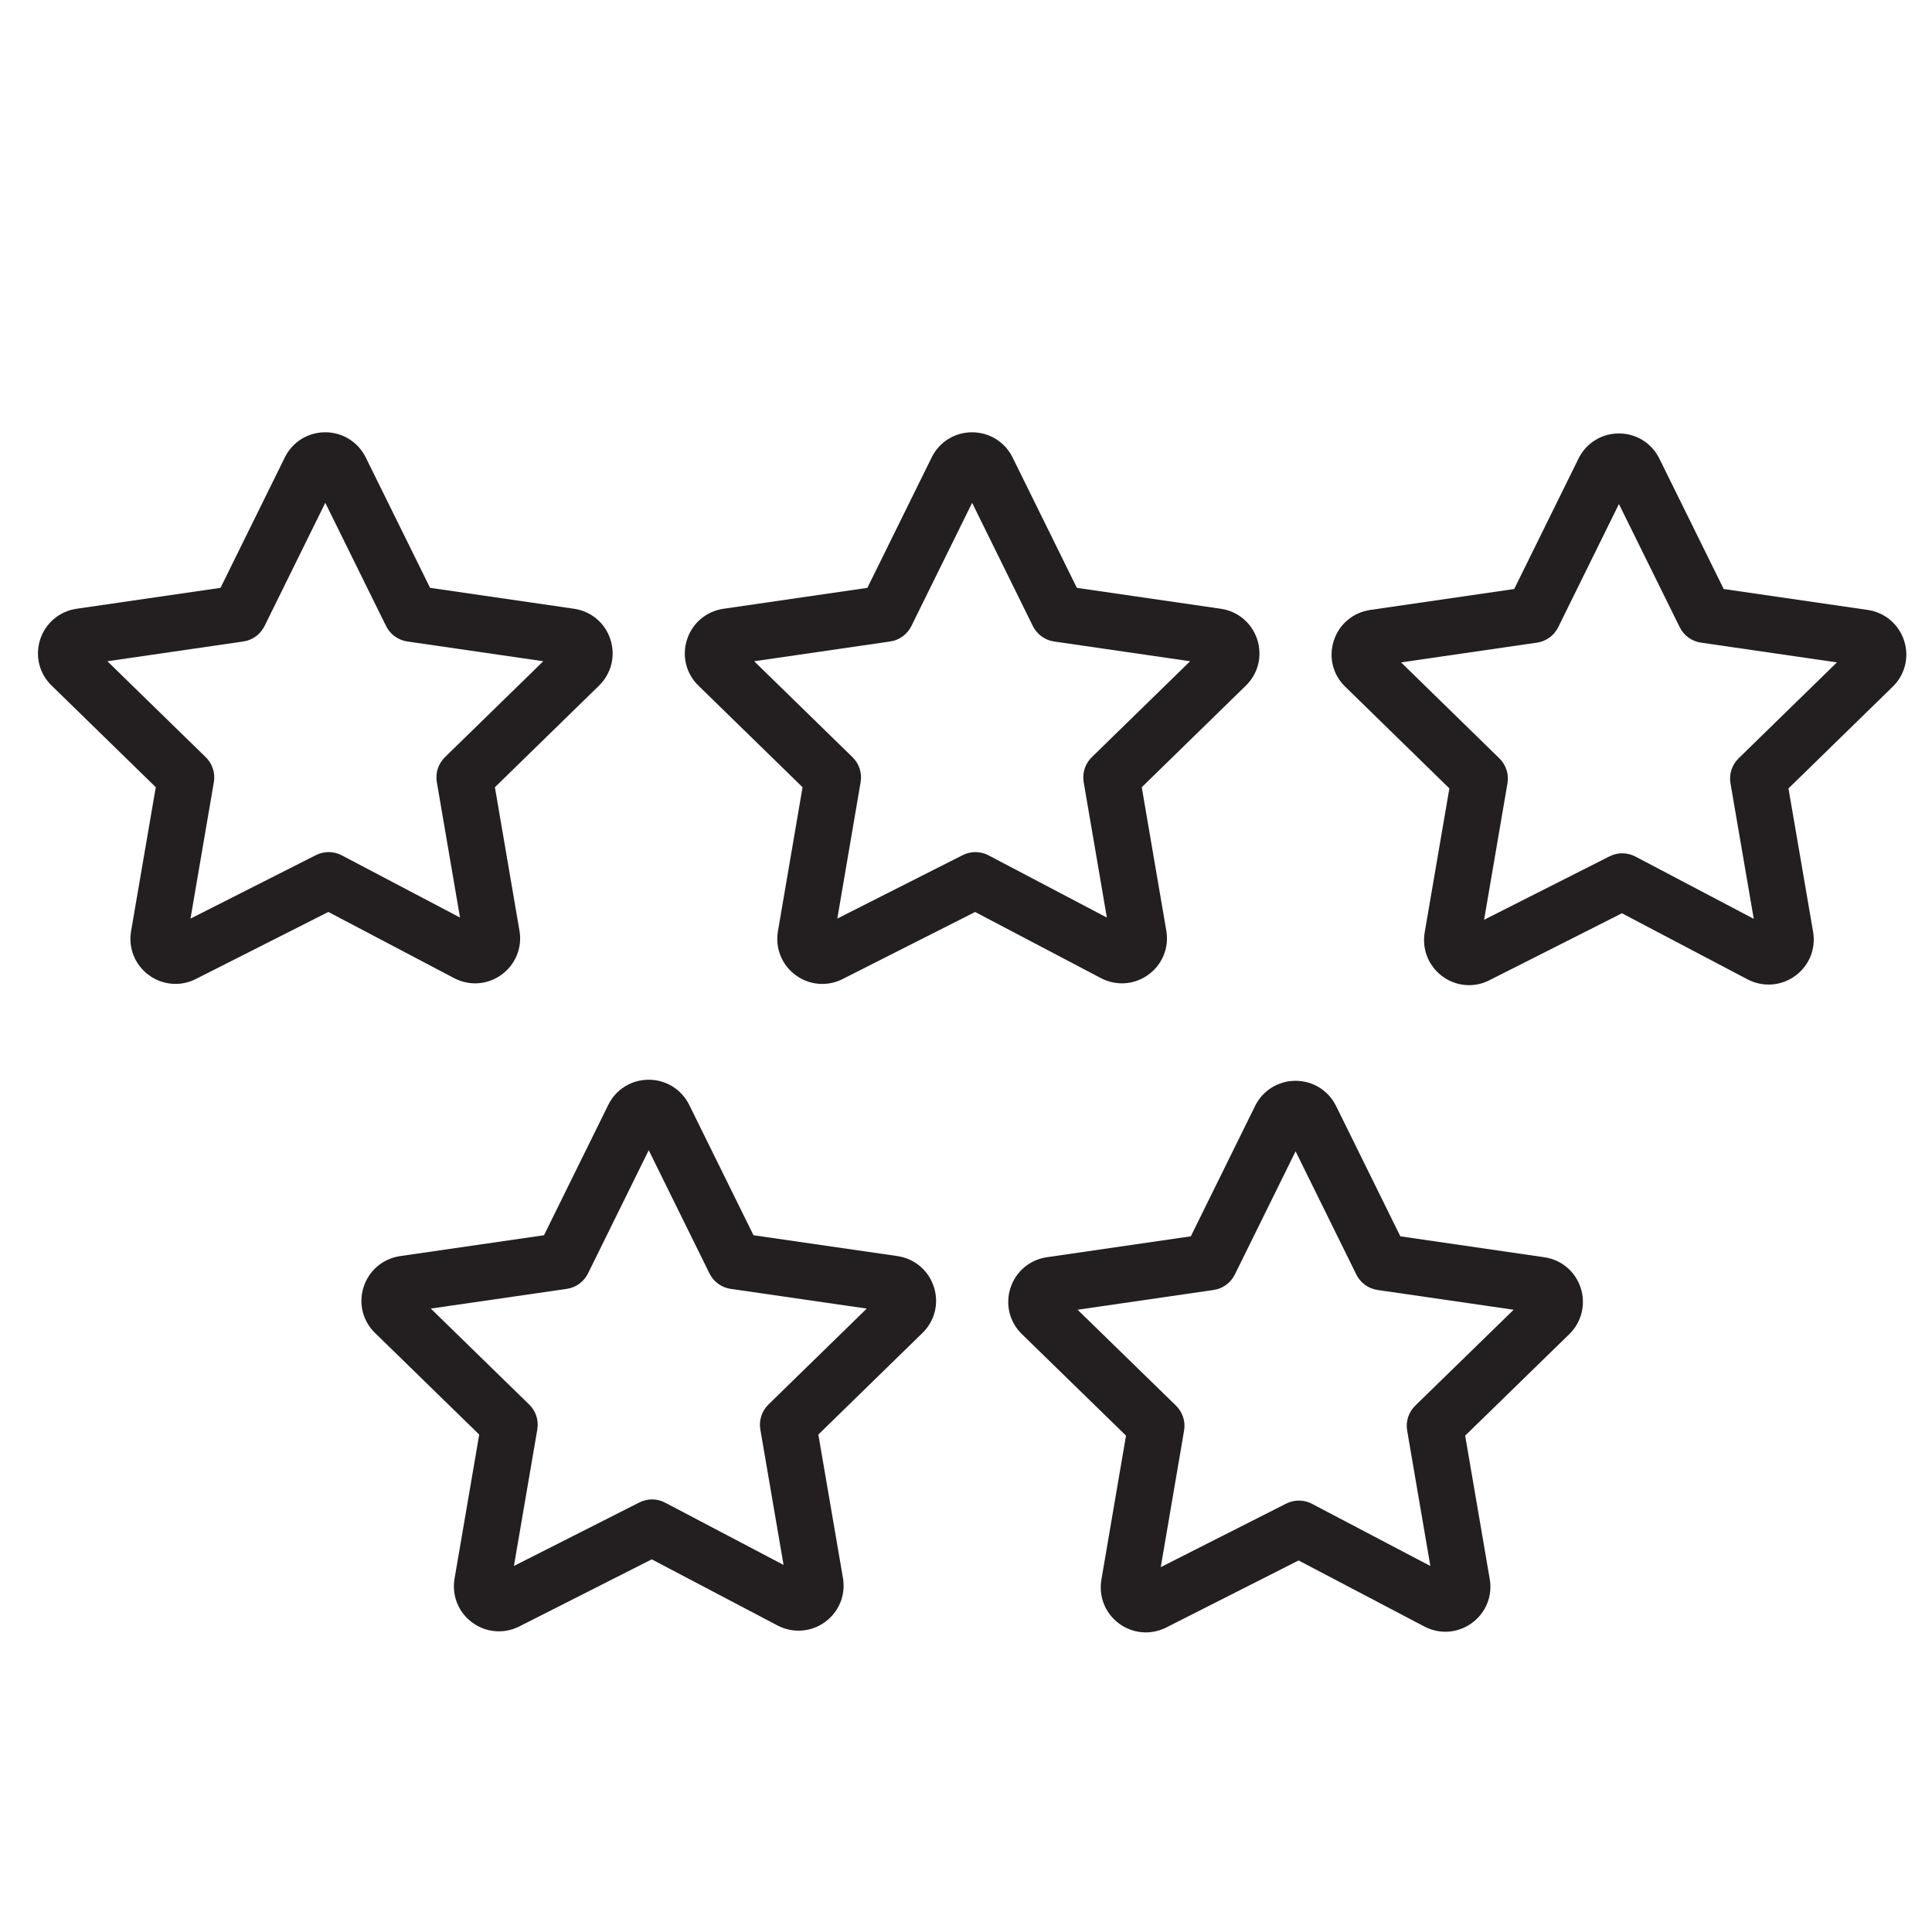
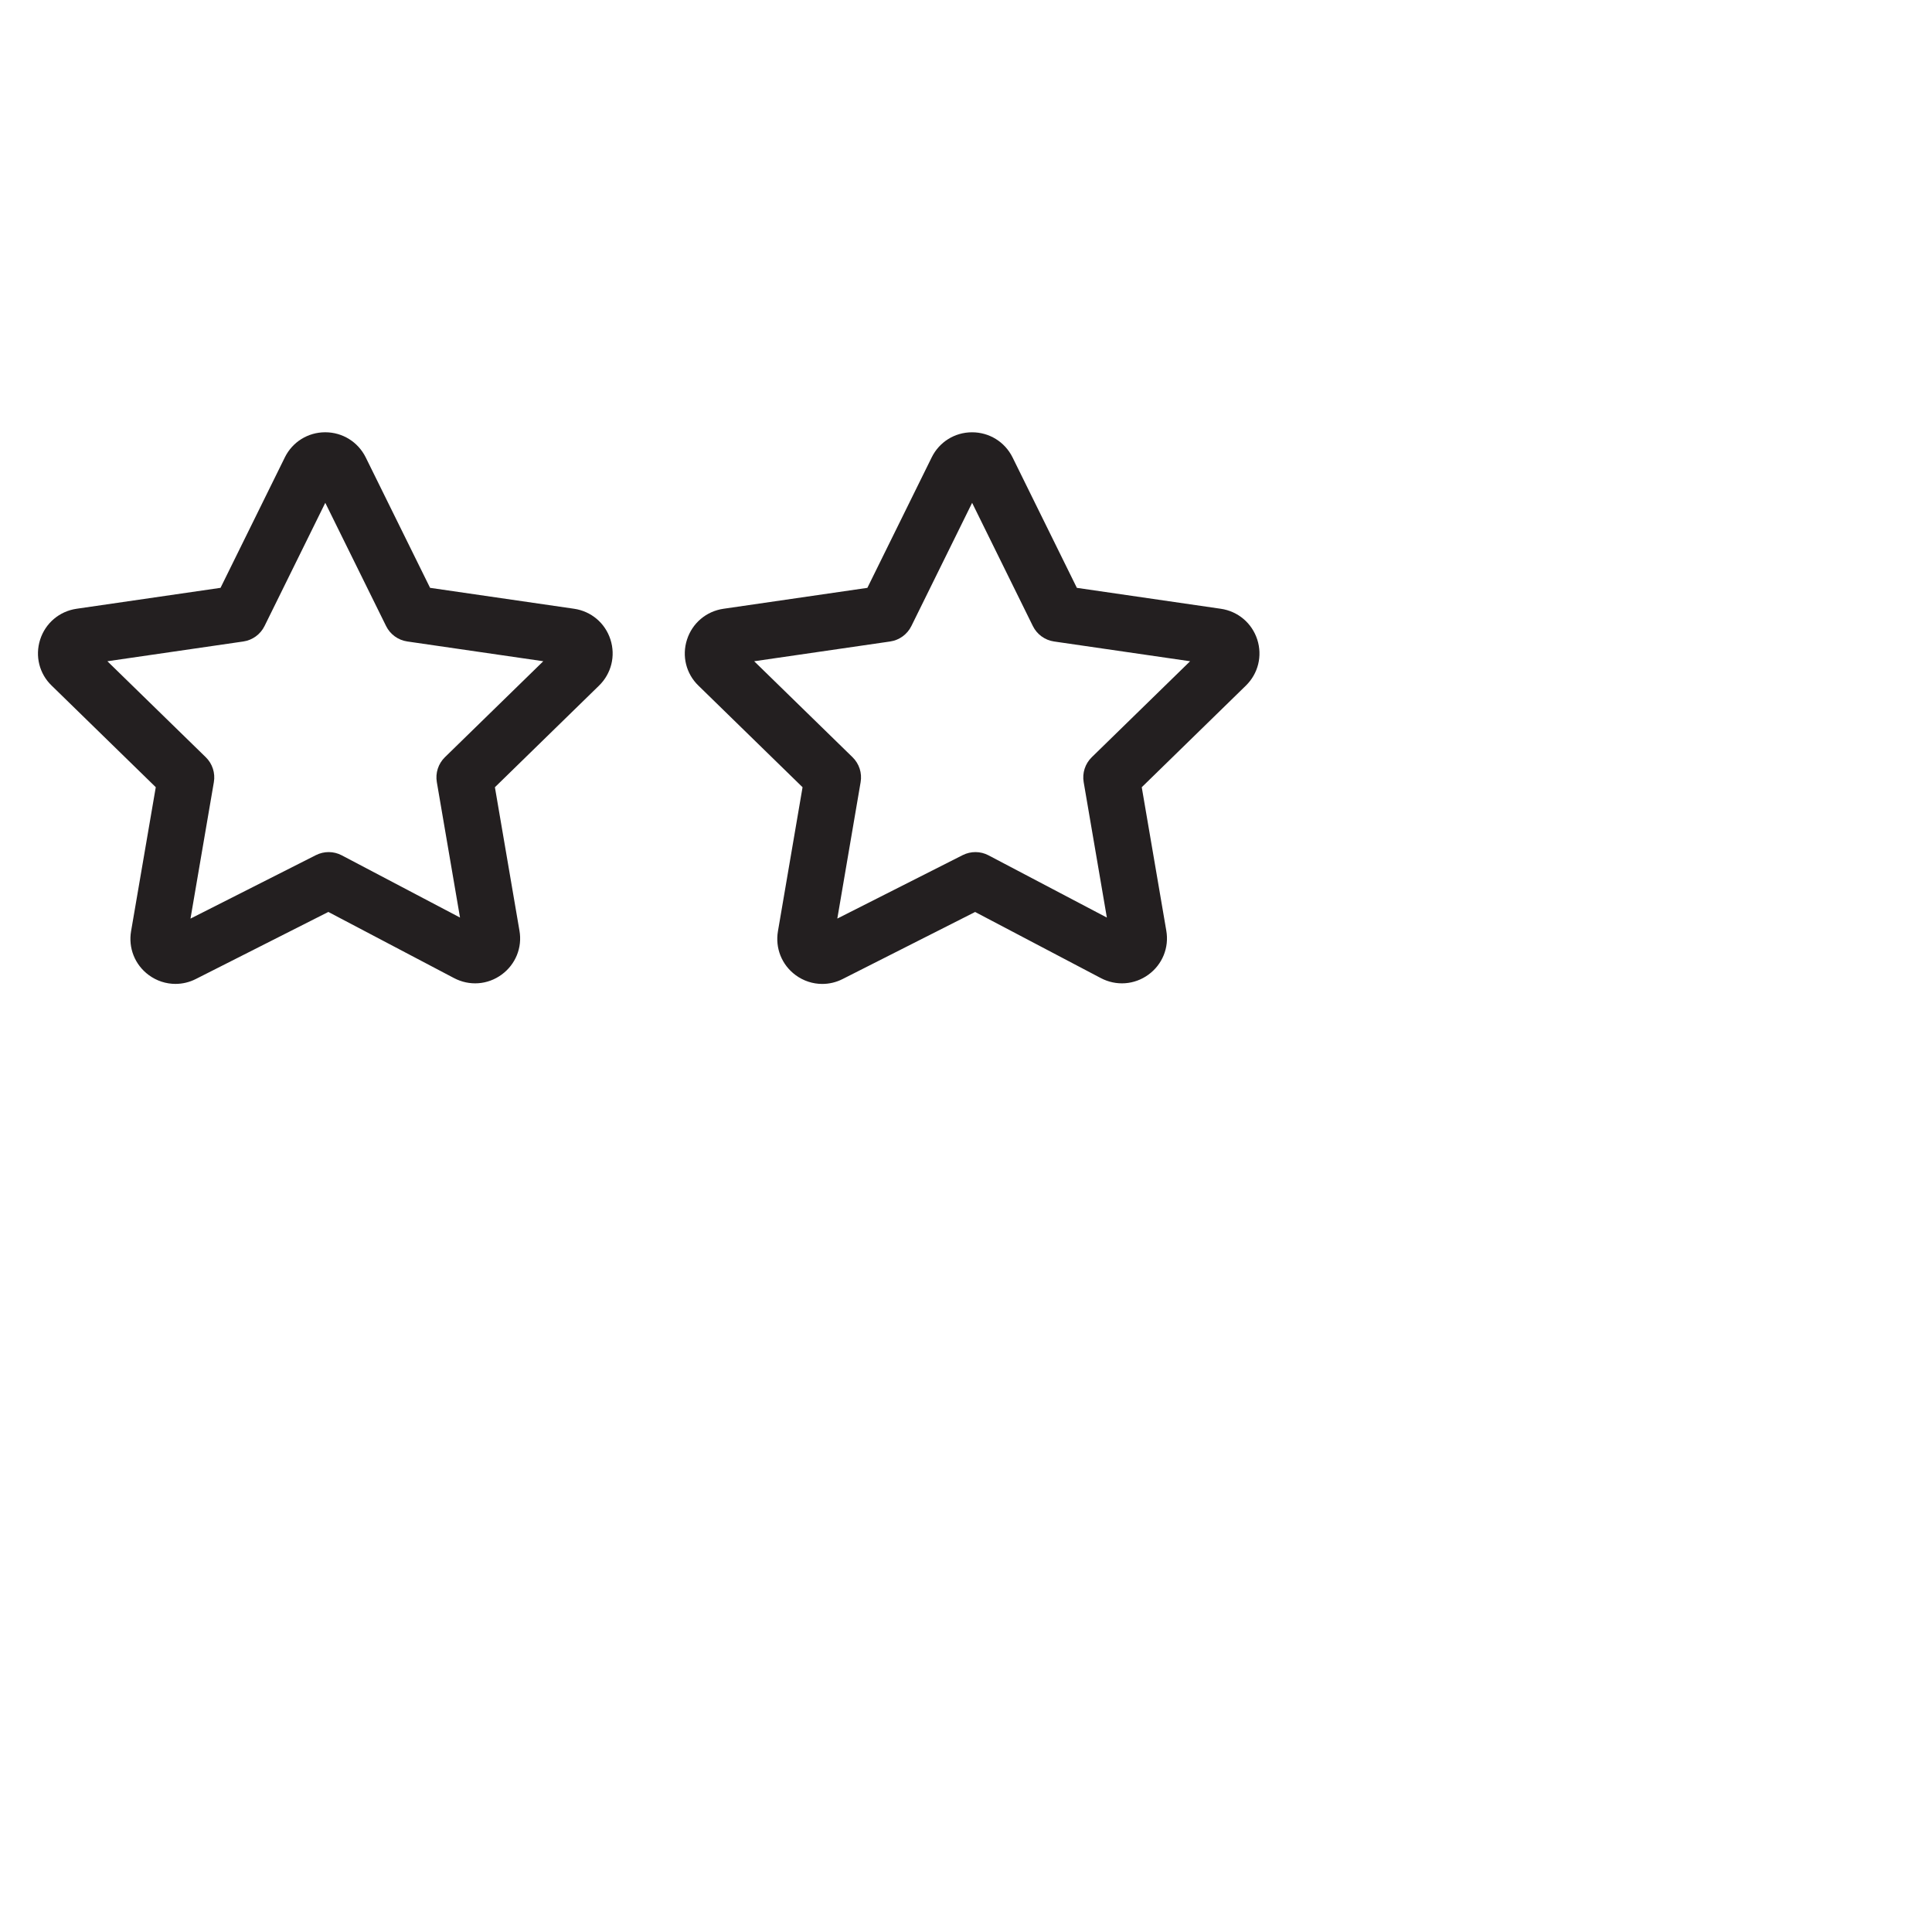
<svg xmlns="http://www.w3.org/2000/svg" version="1.1" id="Layer_1" x="0px" y="0px" viewBox="0 0 101.767 100.353" style="enable-background:new 0 0 101.767 100.353;" xml:space="preserve">
  <g>
    <path style="fill:#231F20;" d="M60.493,51.338c0.737-0.537,1.098-1.429,0.94-2.323l-1.292-7.549l5.482-5.35   c0.651-0.634,0.882-1.565,0.602-2.431c-0.281-0.867-1.016-1.487-1.918-1.619l-7.584-1.102l-3.39-6.877   c-0.407-0.813-1.223-1.317-2.13-1.317c-0.003,0-0.007,0-0.01,0c-0.908,0.004-1.72,0.512-2.119,1.326l-3.386,6.868l-7.581,1.102   c-0.904,0.132-1.64,0.754-1.92,1.624c-0.279,0.866-0.047,1.797,0.602,2.424l5.485,5.352l-1.296,7.581   c-0.154,0.891,0.201,1.778,0.928,2.314c0.418,0.309,0.911,0.466,1.406,0.466c0.366,0,0.733-0.085,1.073-0.258l6.979-3.532   l6.62,3.481C58.793,51.945,59.755,51.876,60.493,51.338z M50.709,45.042l-6.604,3.342l1.228-7.187   c0.083-0.481-0.077-0.972-0.426-1.312l-5.181-5.055l7.163-1.041c0.483-0.07,0.901-0.375,1.117-0.813l3.2-6.49l3.199,6.49   c0.216,0.438,0.634,0.743,1.117,0.813l7.166,1.041l-5.18,5.055c-0.349,0.341-0.509,0.832-0.426,1.313l1.221,7.133l-6.235-3.279   C51.646,44.829,51.137,44.826,50.709,45.042z" />
-     <path style="fill:#231F20;" d="M100.299,33.749c-0.28-0.869-1.016-1.49-1.919-1.622l-7.585-1.102l-3.391-6.872   c-0.404-0.816-1.22-1.322-2.129-1.322c-0.002,0-0.004,0-0.006,0c-0.909,0.002-1.723,0.51-2.123,1.326l-3.386,6.868l-7.584,1.103   c-0.908,0.132-1.645,0.757-1.923,1.63c-0.276,0.869-0.038,1.798,0.608,2.414l5.484,5.356l-1.301,7.59   c-0.15,0.894,0.211,1.781,0.941,2.315c0.417,0.305,0.906,0.459,1.397,0.459c0.366,0,0.734-0.086,1.073-0.26l6.979-3.528   l6.625,3.486c0.812,0.42,1.772,0.347,2.509-0.193c0.733-0.538,1.091-1.429,0.935-2.319l-1.296-7.549l5.482-5.351   C100.346,35.544,100.578,34.615,100.299,33.749z M91.578,39.946c-0.35,0.341-0.509,0.833-0.426,1.313l1.226,7.139l-6.235-3.281   c-0.426-0.224-0.932-0.228-1.361-0.011l-6.608,3.341l1.231-7.188c0.083-0.481-0.076-0.972-0.426-1.313l-5.178-5.056l7.16-1.04   c0.483-0.07,0.901-0.375,1.117-0.813l3.198-6.488l3.202,6.488c0.216,0.438,0.634,0.742,1.117,0.812l7.163,1.041L91.578,39.946z" />
    <path style="fill:#231F20;" d="M26.422,51.337c0.738-0.538,1.098-1.43,0.939-2.322l-1.292-7.549l5.482-5.35   c0.652-0.635,0.884-1.567,0.603-2.434c-0.28-0.866-1.014-1.485-1.914-1.617l-7.586-1.102l-3.393-6.877   c-0.407-0.812-1.222-1.317-2.129-1.317c-0.002,0-0.004,0-0.006,0c-0.907,0.002-1.721,0.509-2.123,1.323v0.001l-3.387,6.87   l-7.581,1.102c-0.906,0.132-1.642,0.755-1.921,1.626c-0.277,0.868-0.042,1.799,0.606,2.421l5.485,5.352l-1.3,7.581   c-0.154,0.89,0.201,1.776,0.929,2.313c0.419,0.31,0.912,0.467,1.409,0.467c0.365,0,0.733-0.085,1.073-0.258l6.979-3.532   l6.616,3.481C24.724,51.946,25.685,51.876,26.422,51.337z M16.641,45.042l-6.607,3.344l1.231-7.188   c0.083-0.481-0.077-0.973-0.426-1.313L5.657,34.83l7.16-1.041c0.483-0.07,0.901-0.375,1.117-0.813l3.2-6.491l3.203,6.491   c0.216,0.438,0.634,0.742,1.117,0.812l7.163,1.041l-5.181,5.055c-0.349,0.341-0.509,0.832-0.426,1.313l1.221,7.133l-6.23-3.278   C17.577,44.829,17.069,44.826,16.641,45.042z" />
-     <path style="fill:#231F20;" d="M47.274,66.162l-7.584-1.098l-3.392-6.879c-0.407-0.81-1.222-1.312-2.127-1.312   c-0.002,0-0.004,0-0.006,0c-0.906,0.002-1.719,0.507-2.121,1.318c-0.001,0.001-0.002,0.002-0.002,0.004l-3.387,6.869l-7.59,1.1   c-0.904,0.137-1.639,0.764-1.915,1.636c-0.274,0.865-0.039,1.792,0.606,2.412l5.487,5.352l-1.299,7.583   c-0.153,0.89,0.2,1.775,0.925,2.312c0.418,0.31,0.911,0.468,1.409,0.468c0.365,0,0.732-0.085,1.074-0.257l6.979-3.535l6.62,3.481   c0.81,0.424,1.768,0.357,2.507-0.18c0.736-0.535,1.099-1.425,0.944-2.321l-1.296-7.553l5.479-5.346   c0.652-0.63,0.886-1.558,0.609-2.423C48.918,66.925,48.186,66.3,47.274,66.162z M40.476,73.982   c-0.35,0.341-0.509,0.832-0.426,1.313l1.224,7.135l-6.238-3.28c-0.424-0.224-0.932-0.228-1.361-0.01l-6.604,3.344l1.231-7.189   c0.083-0.481-0.077-0.972-0.427-1.313l-5.183-5.055l7.162-1.038c0.484-0.07,0.902-0.374,1.118-0.813l3.199-6.49l3.2,6.49   c0.216,0.439,0.634,0.743,1.118,0.813l7.165,1.038L40.476,73.982z" />
-     <path style="fill:#231F20;" d="M81.346,66.223l-7.584-1.102l-3.393-6.881c-0.407-0.809-1.222-1.311-2.126-1.311   c-0.002,0-0.004,0-0.006,0c-0.905,0.002-1.718,0.507-2.122,1.316c-0.001,0.002-0.001,0.004-0.002,0.006l-3.387,6.869l-7.582,1.102   c-0.902,0.132-1.639,0.752-1.919,1.62c-0.28,0.866-0.049,1.799,0.604,2.432l5.483,5.345l-1.296,7.582   c-0.153,0.888,0.199,1.773,0.922,2.311c0.418,0.312,0.913,0.471,1.414,0.471c0.363,0,0.729-0.084,1.072-0.254l6.979-3.535   l6.619,3.477c0.808,0.427,1.771,0.358,2.509-0.181c0.737-0.537,1.097-1.428,0.939-2.318l-1.293-7.552l5.486-5.347   c0.651-0.637,0.88-1.57,0.599-2.436C82.982,66.973,82.247,66.354,81.346,66.223z M74.548,74.039   c-0.35,0.341-0.51,0.832-0.427,1.313l1.222,7.134l-6.235-3.275c-0.424-0.224-0.932-0.228-1.361-0.01l-6.605,3.345l1.229-7.194   c0.083-0.481-0.077-0.972-0.427-1.313l-5.182-5.051l7.165-1.041c0.483-0.07,0.901-0.375,1.117-0.813l3.2-6.491l3.2,6.491   c0.216,0.438,0.634,0.743,1.117,0.813l7.169,1.041L74.548,74.039z" />
  </g>
</svg>